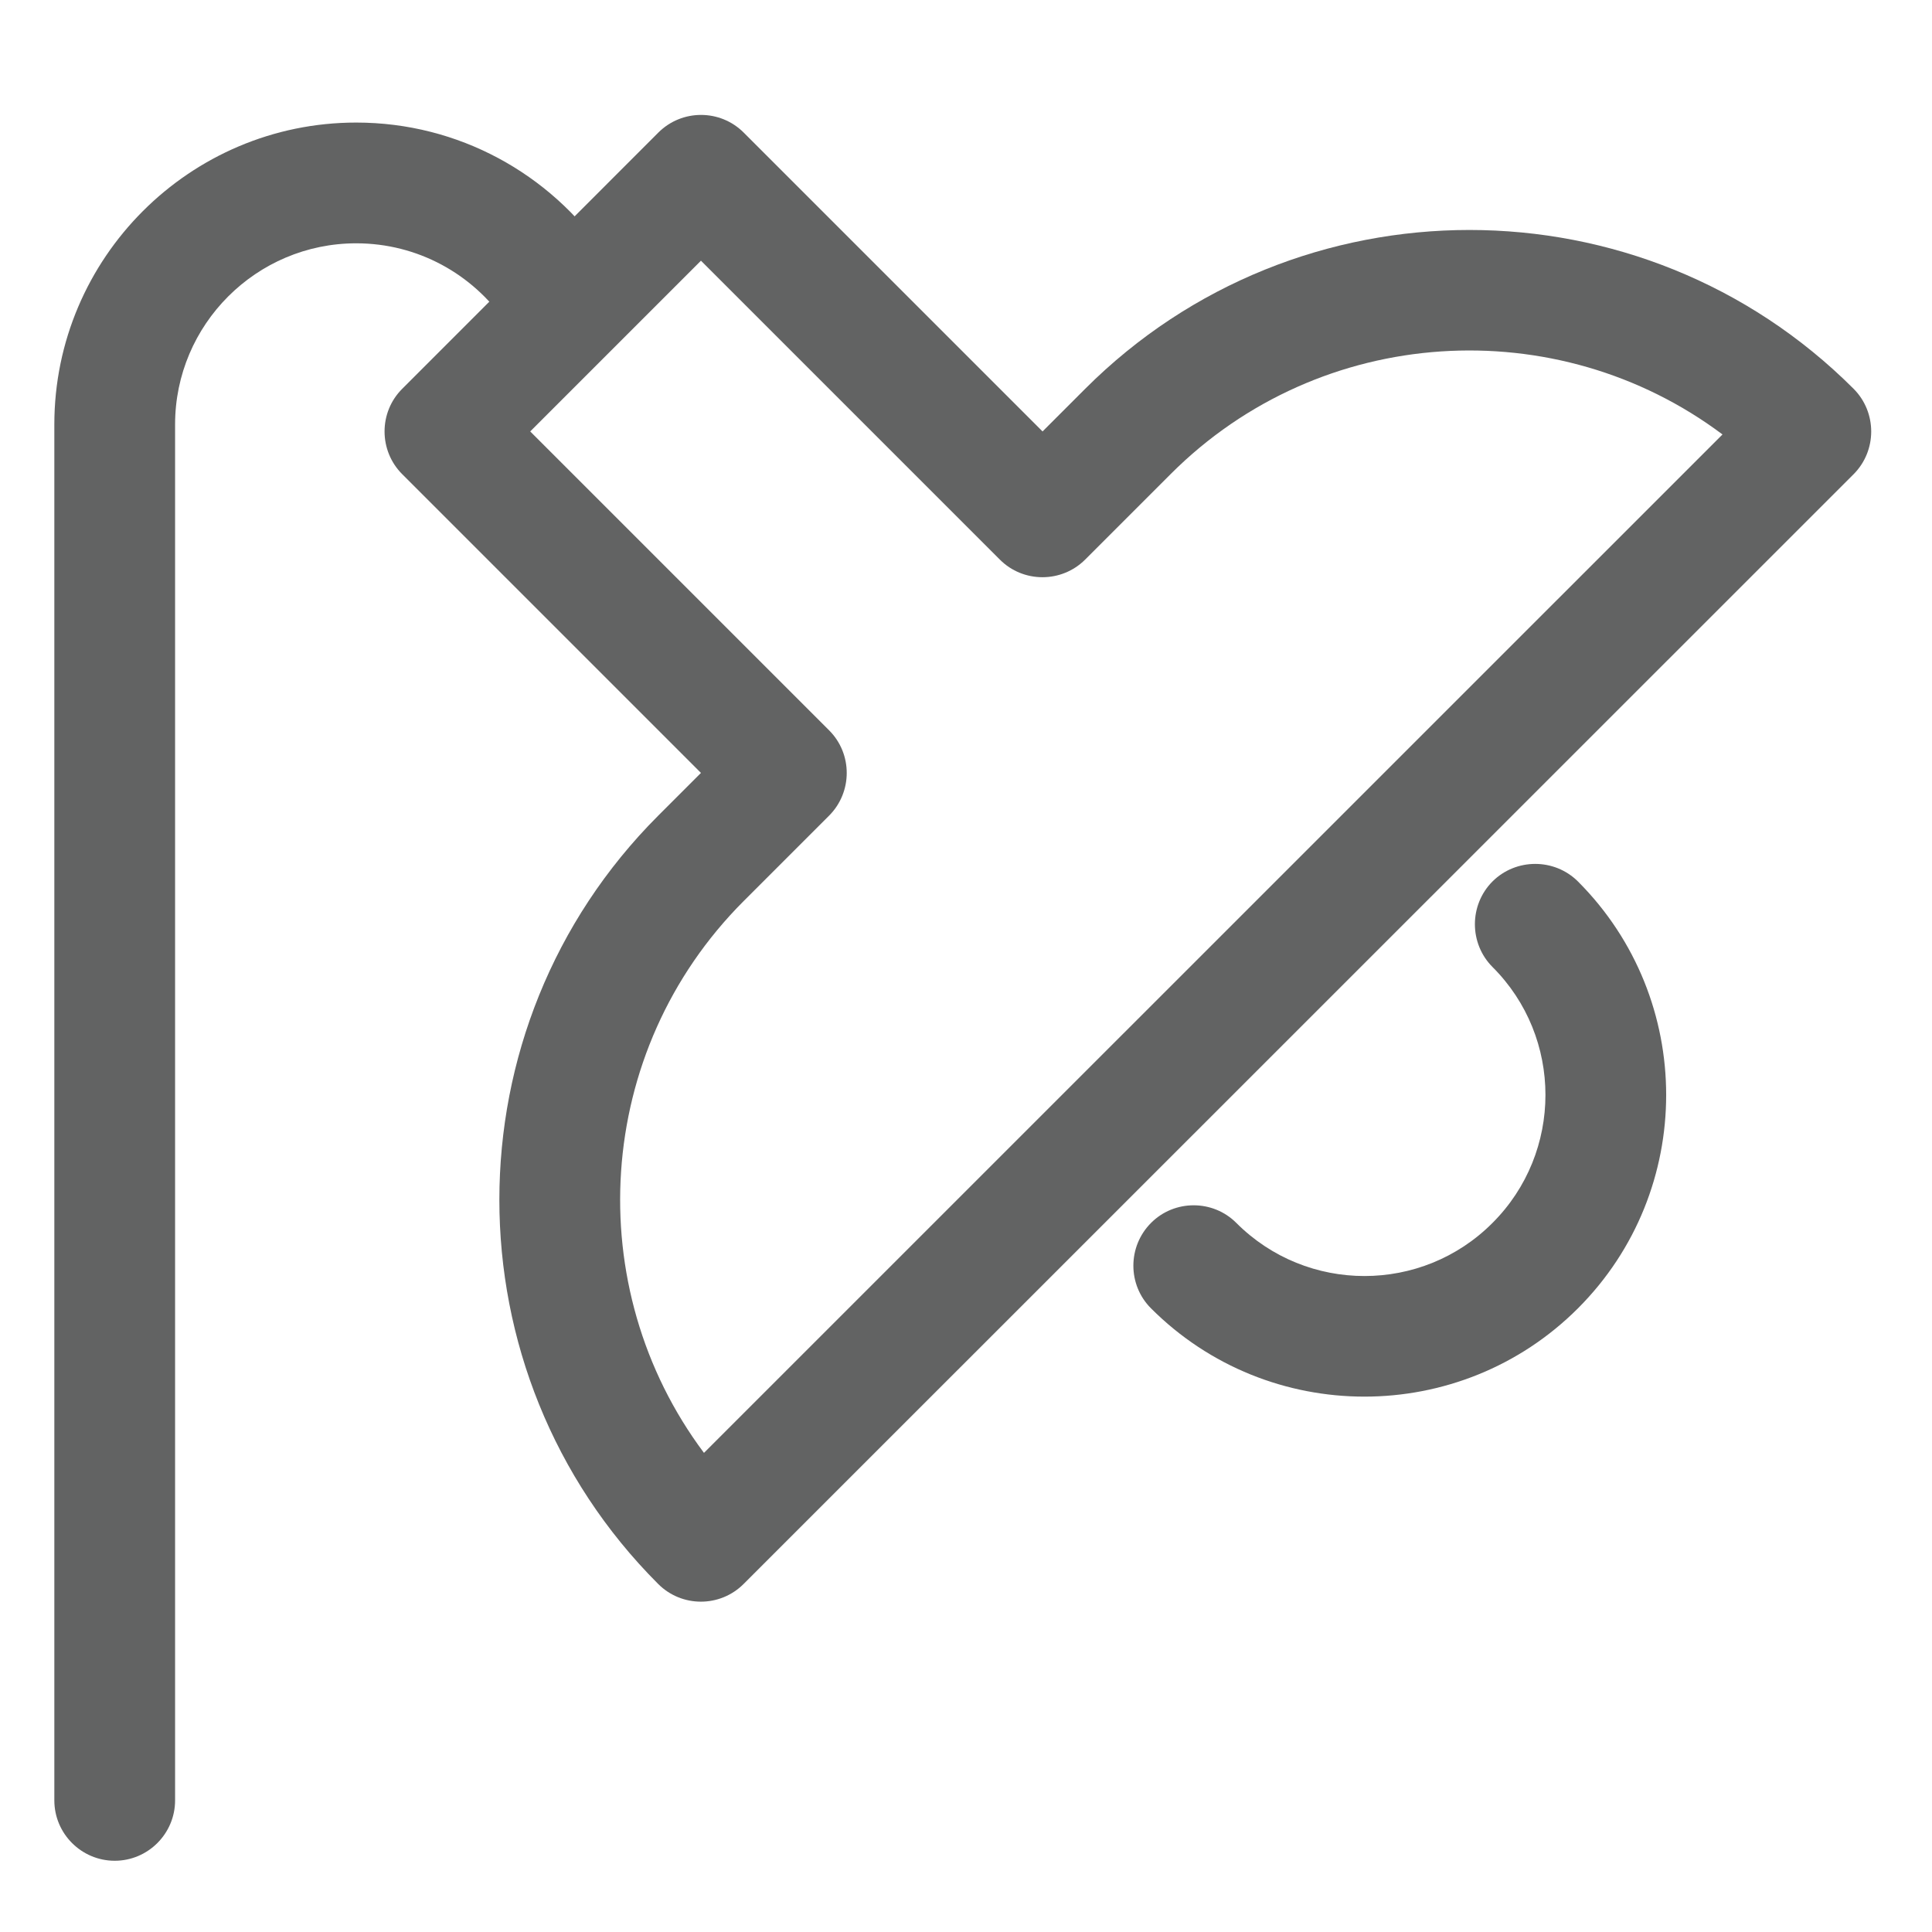
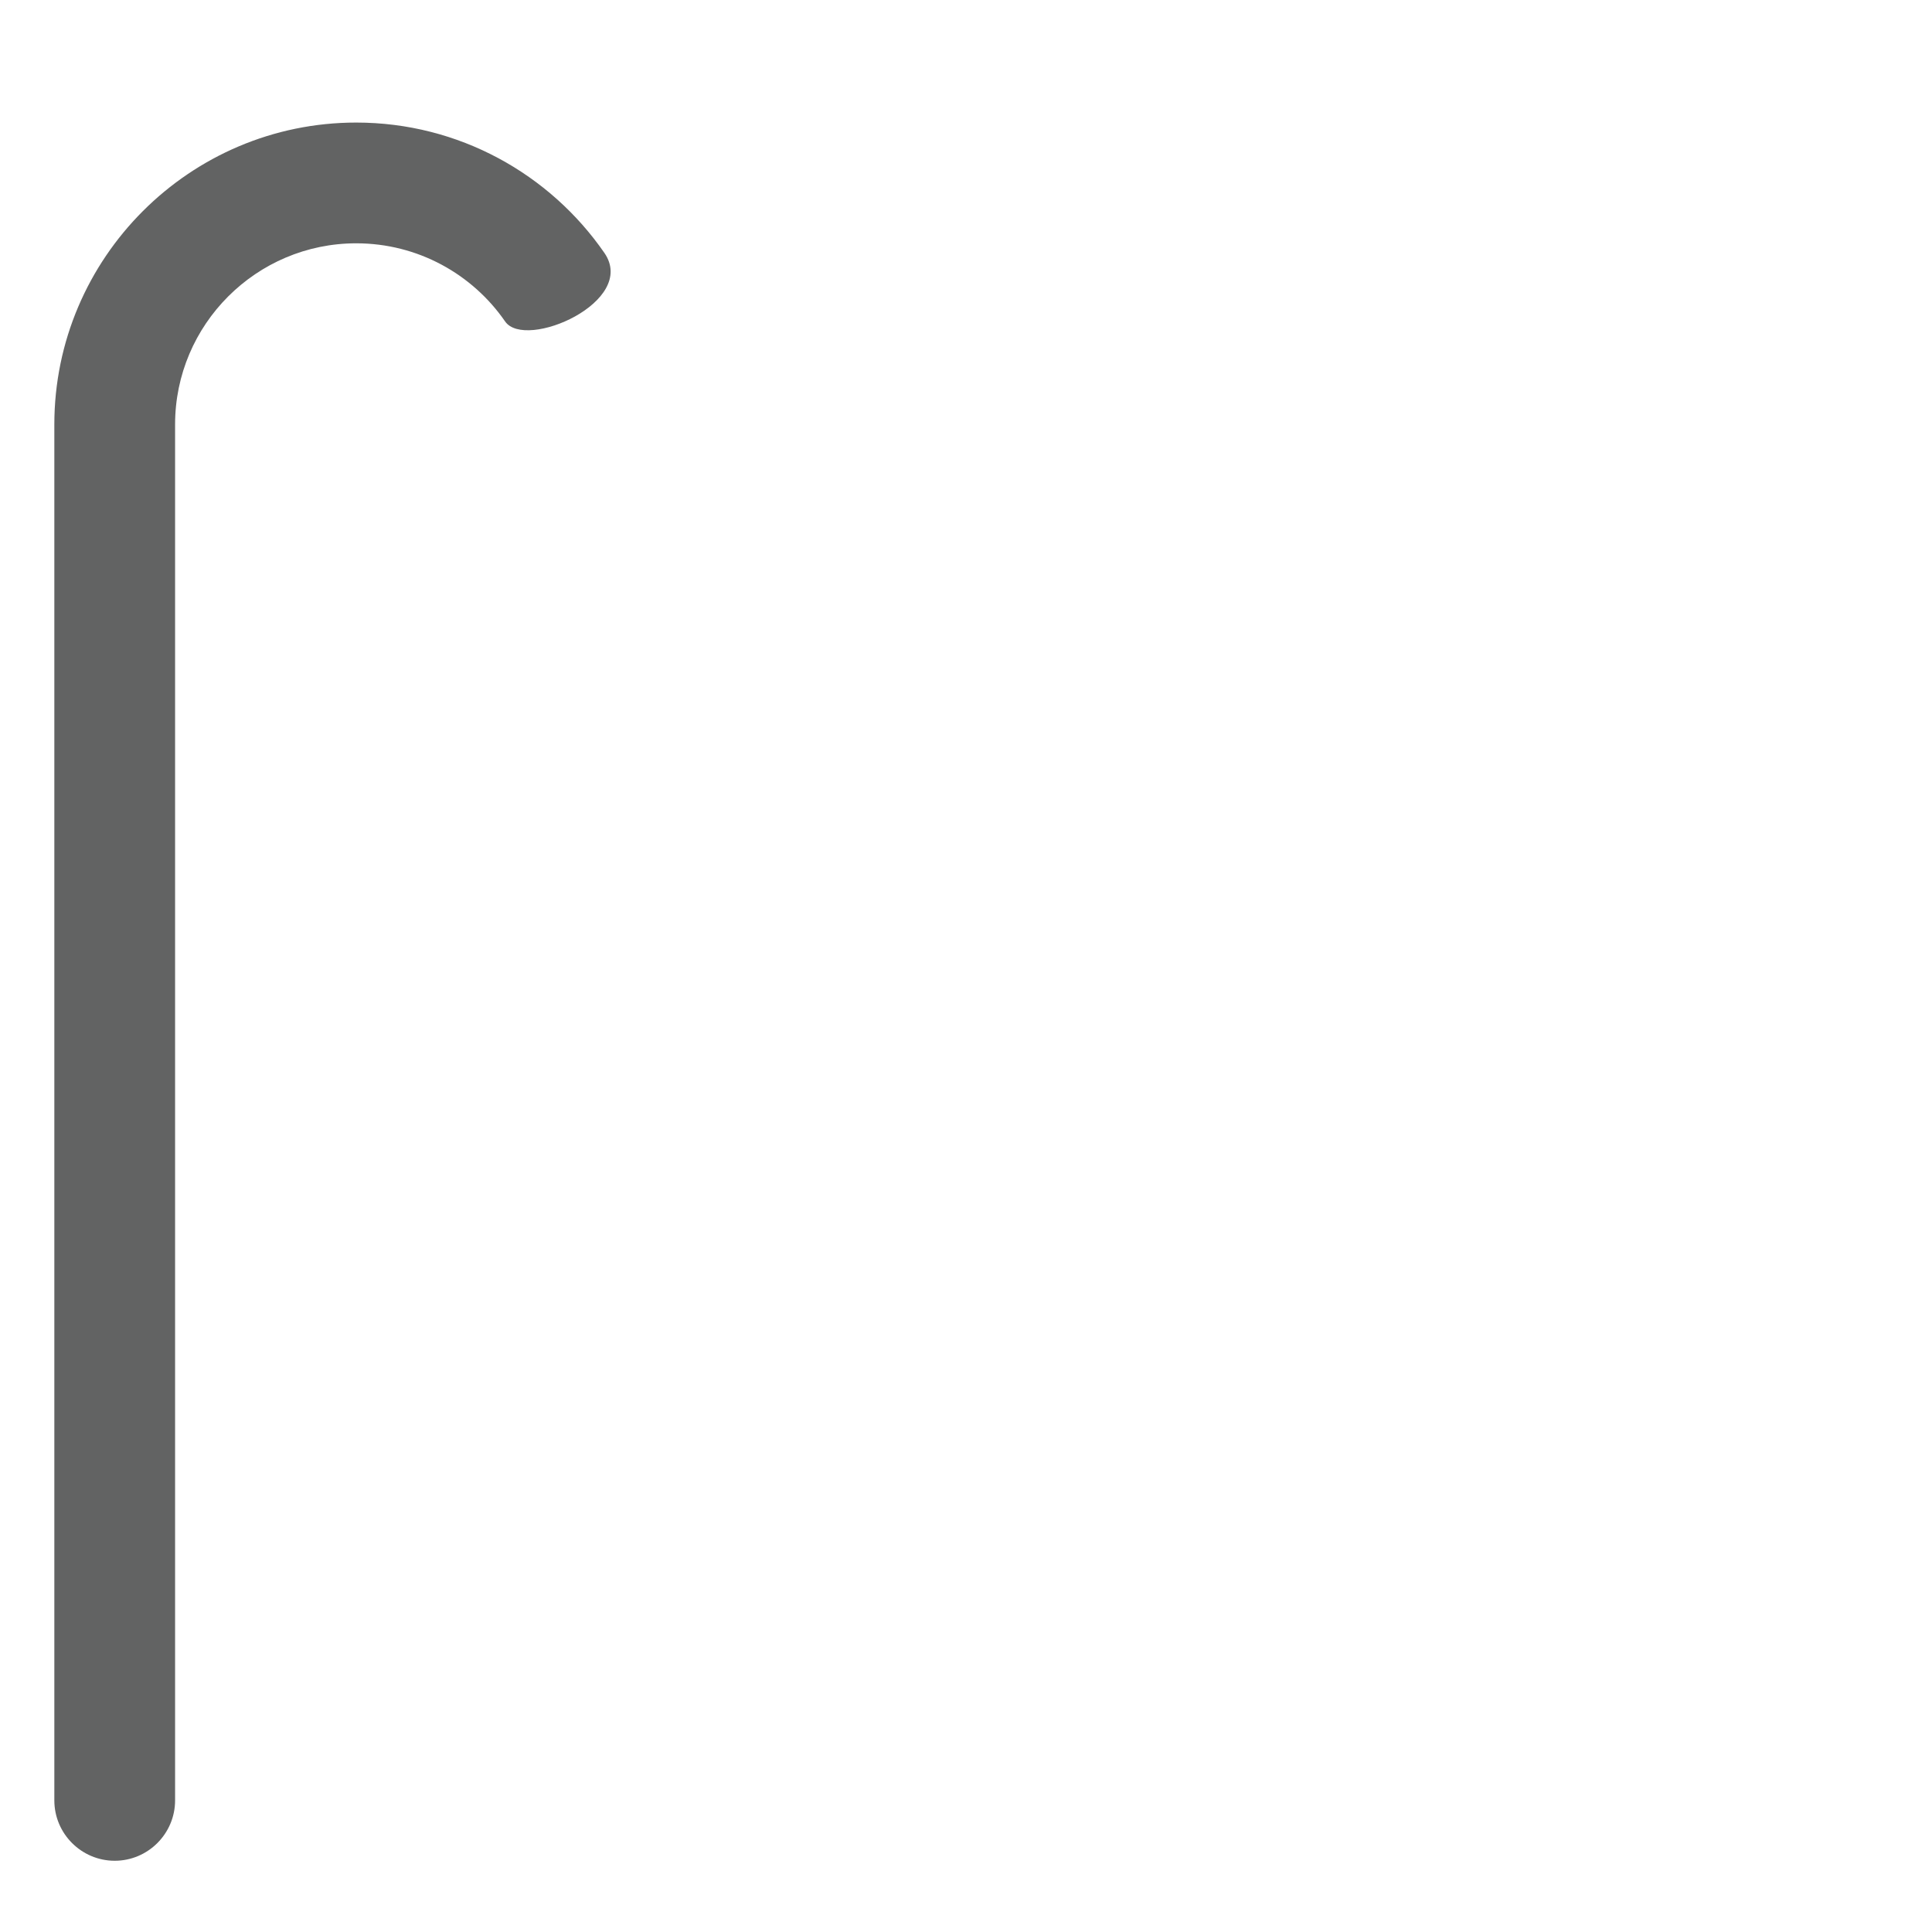
<svg xmlns="http://www.w3.org/2000/svg" version="1.1" id="Layer_1" x="0px" y="0px" width="16px" height="16px" viewBox="0 0 16 16" enable-background="new 0 0 16 16" xml:space="preserve">
-   <path fill="#626363" d="M3.331,3.22l2.121-2.122c0.195-0.195,0.512-0.195,0.707,0l2.475,2.475L8.987,3.22  c1.754-1.754,4.61-1.754,6.364,0c0.194,0.195,0.194,0.512,0,0.707l-9.193,9.191c-0.195,0.195-0.512,0.195-0.707,0  c-1.754-1.754-1.754-4.609,0-6.363l0.354-0.354L3.331,3.927C3.136,3.732,3.136,3.414,3.331,3.22z M5.805,2.159L4.391,3.573  l2.475,2.475c0.195,0.194,0.195,0.512,0,0.707L6.159,7.462c-1.244,1.244-1.354,3.201-0.329,4.57l8.435-8.434  c-1.369-1.026-3.326-0.917-4.57,0.328L8.987,4.634c-0.195,0.195-0.513,0.195-0.707,0L5.805,2.159z" />
-   <path fill="#626363" d="M9.532,10.128c0.194-0.195,0.513-0.195,0.707,0l0,0c0.585,0.586,1.537,0.586,2.121,0  c0.585-0.584,0.585-1.537,0-2.12c-0.194-0.195-0.194-0.513,0-0.708c0.195-0.194,0.513-0.194,0.708,0  c0.974,0.975,0.974,2.561,0,3.535c-0.975,0.975-2.562,0.975-3.536,0l0,0C9.337,10.64,9.338,10.323,9.532,10.128z" />
  <path fill="#626363" d="M0.45,14.91V3.515c0-1.378,1.122-2.5,2.5-2.5c0.851,0,1.604,0.427,2.055,1.079  c0.28,0.404-0.654,0.811-0.822,0.568C3.913,2.271,3.461,2.015,2.95,2.015c-0.827,0-1.5,0.673-1.5,1.5V14.91  c0,0.275-0.224,0.5-0.5,0.5C0.675,15.41,0.45,15.186,0.45,14.91z" />
</svg>